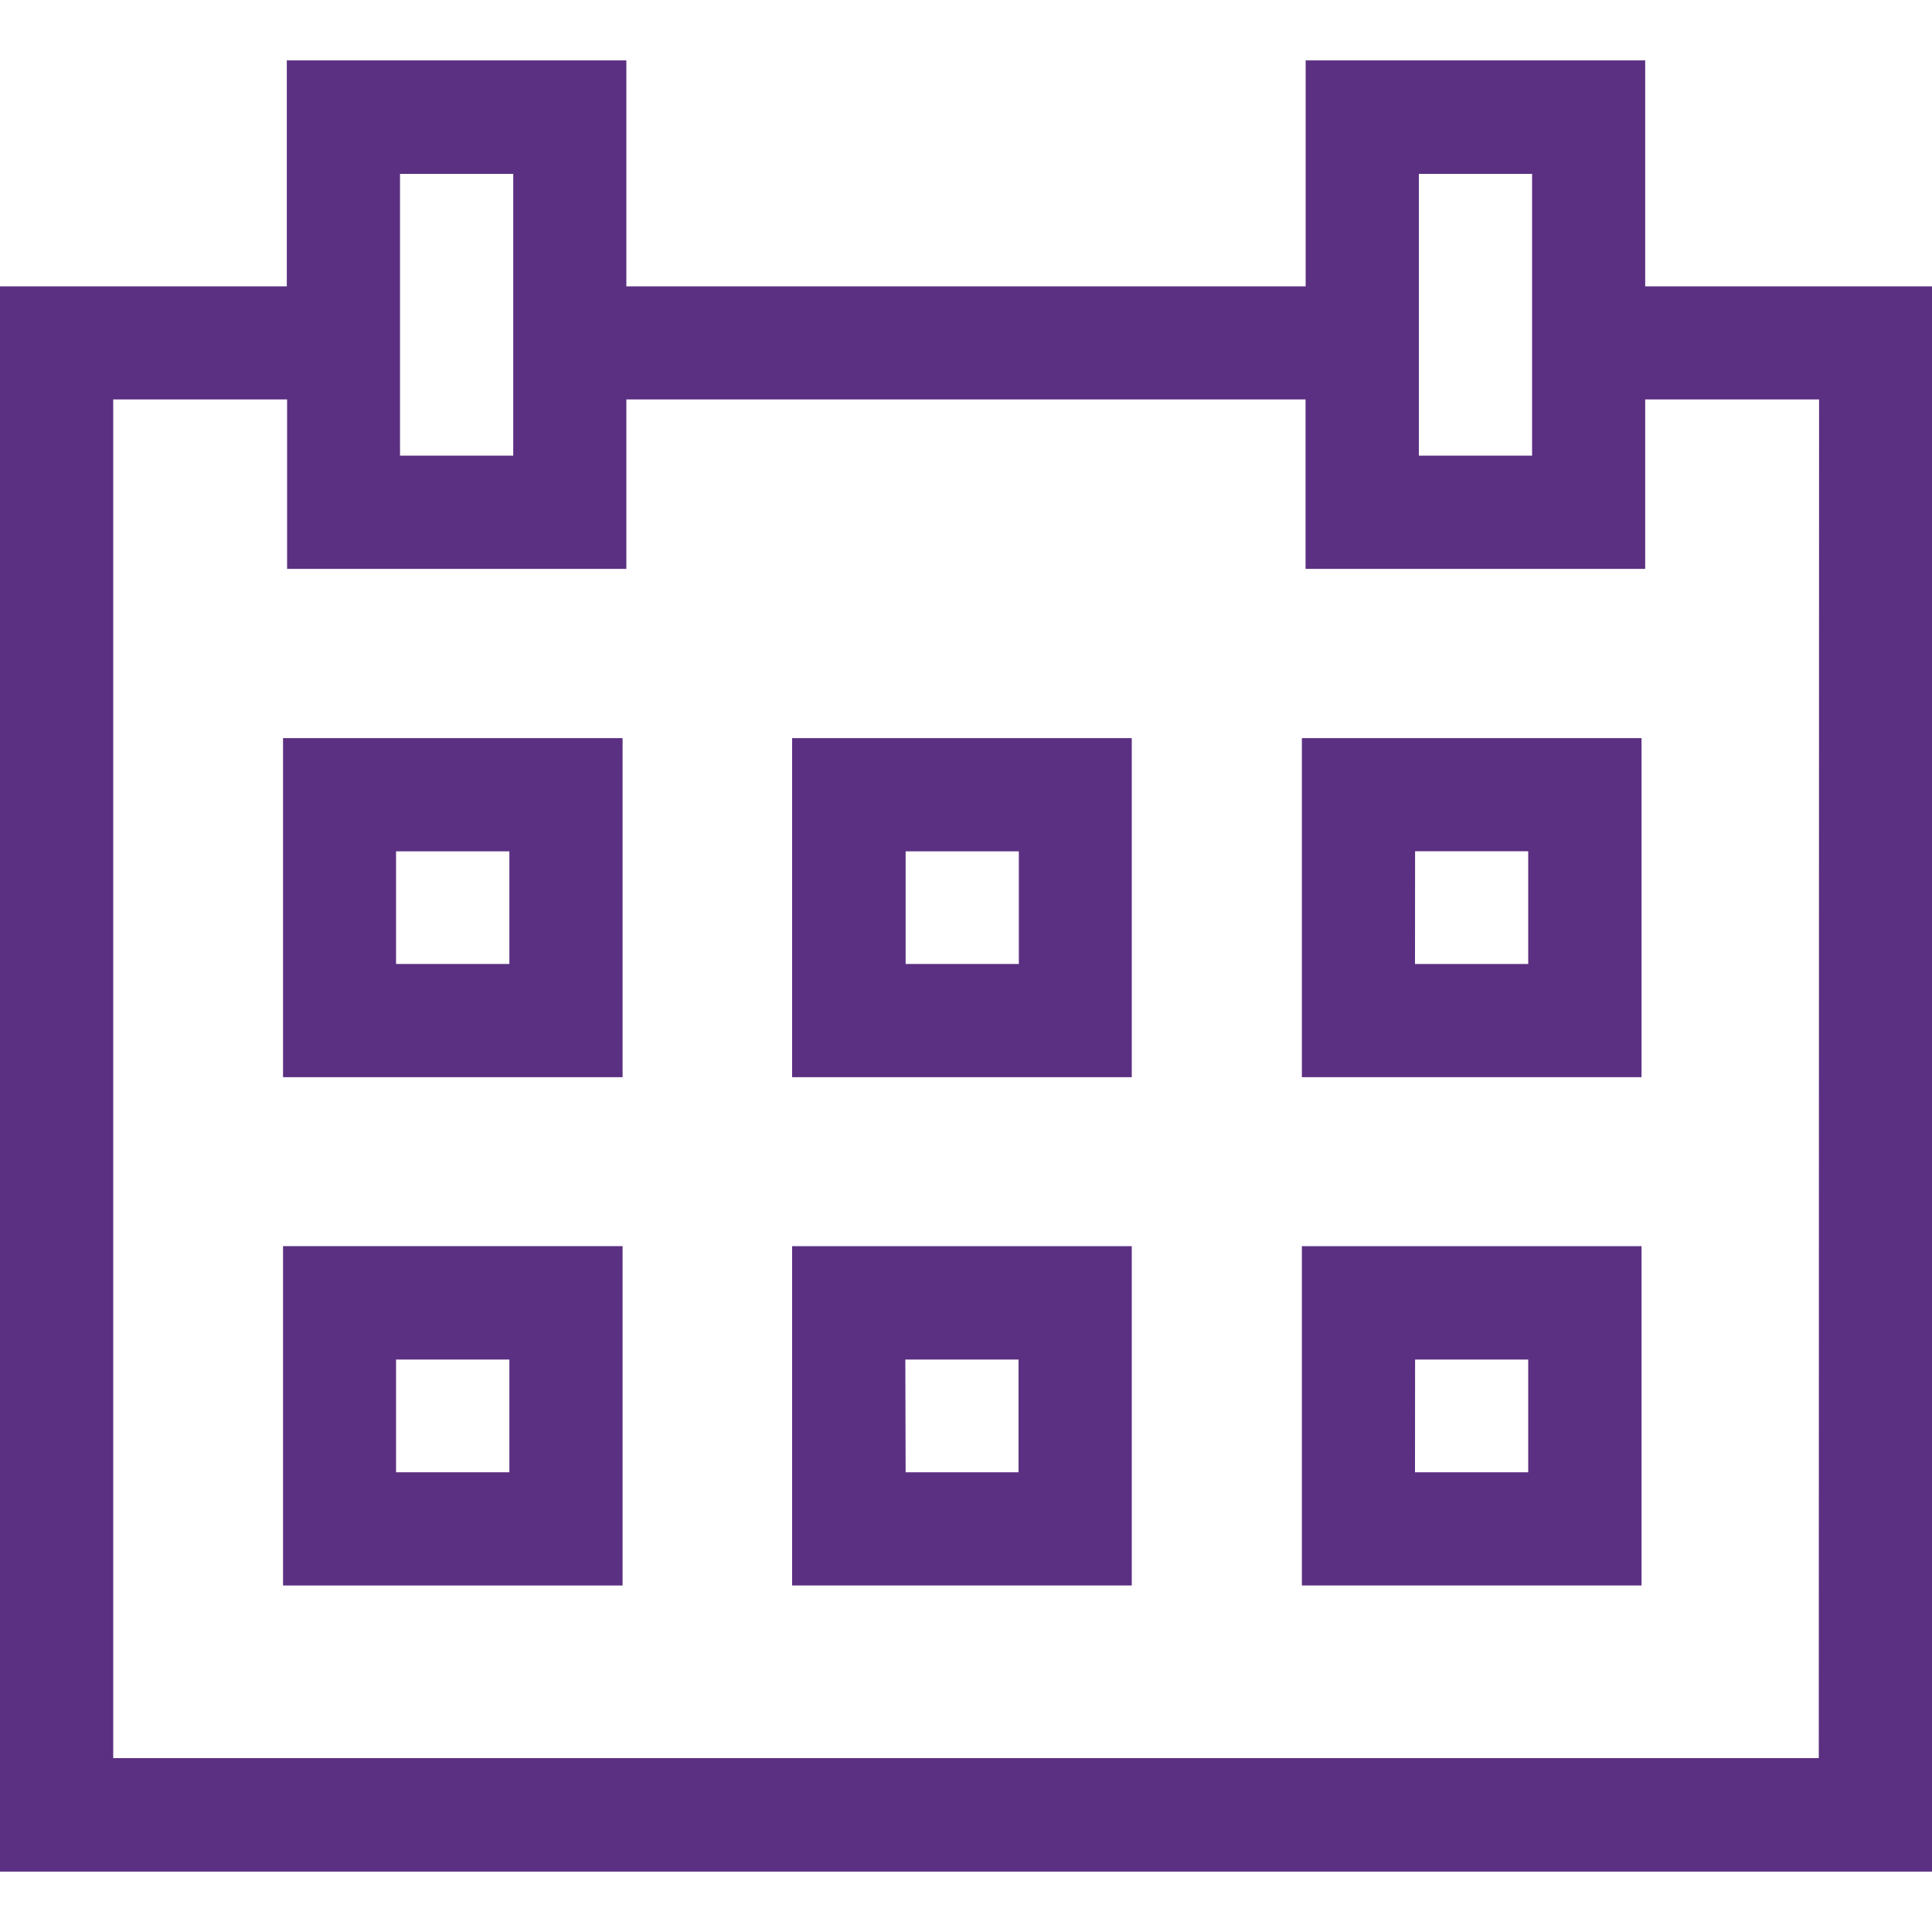
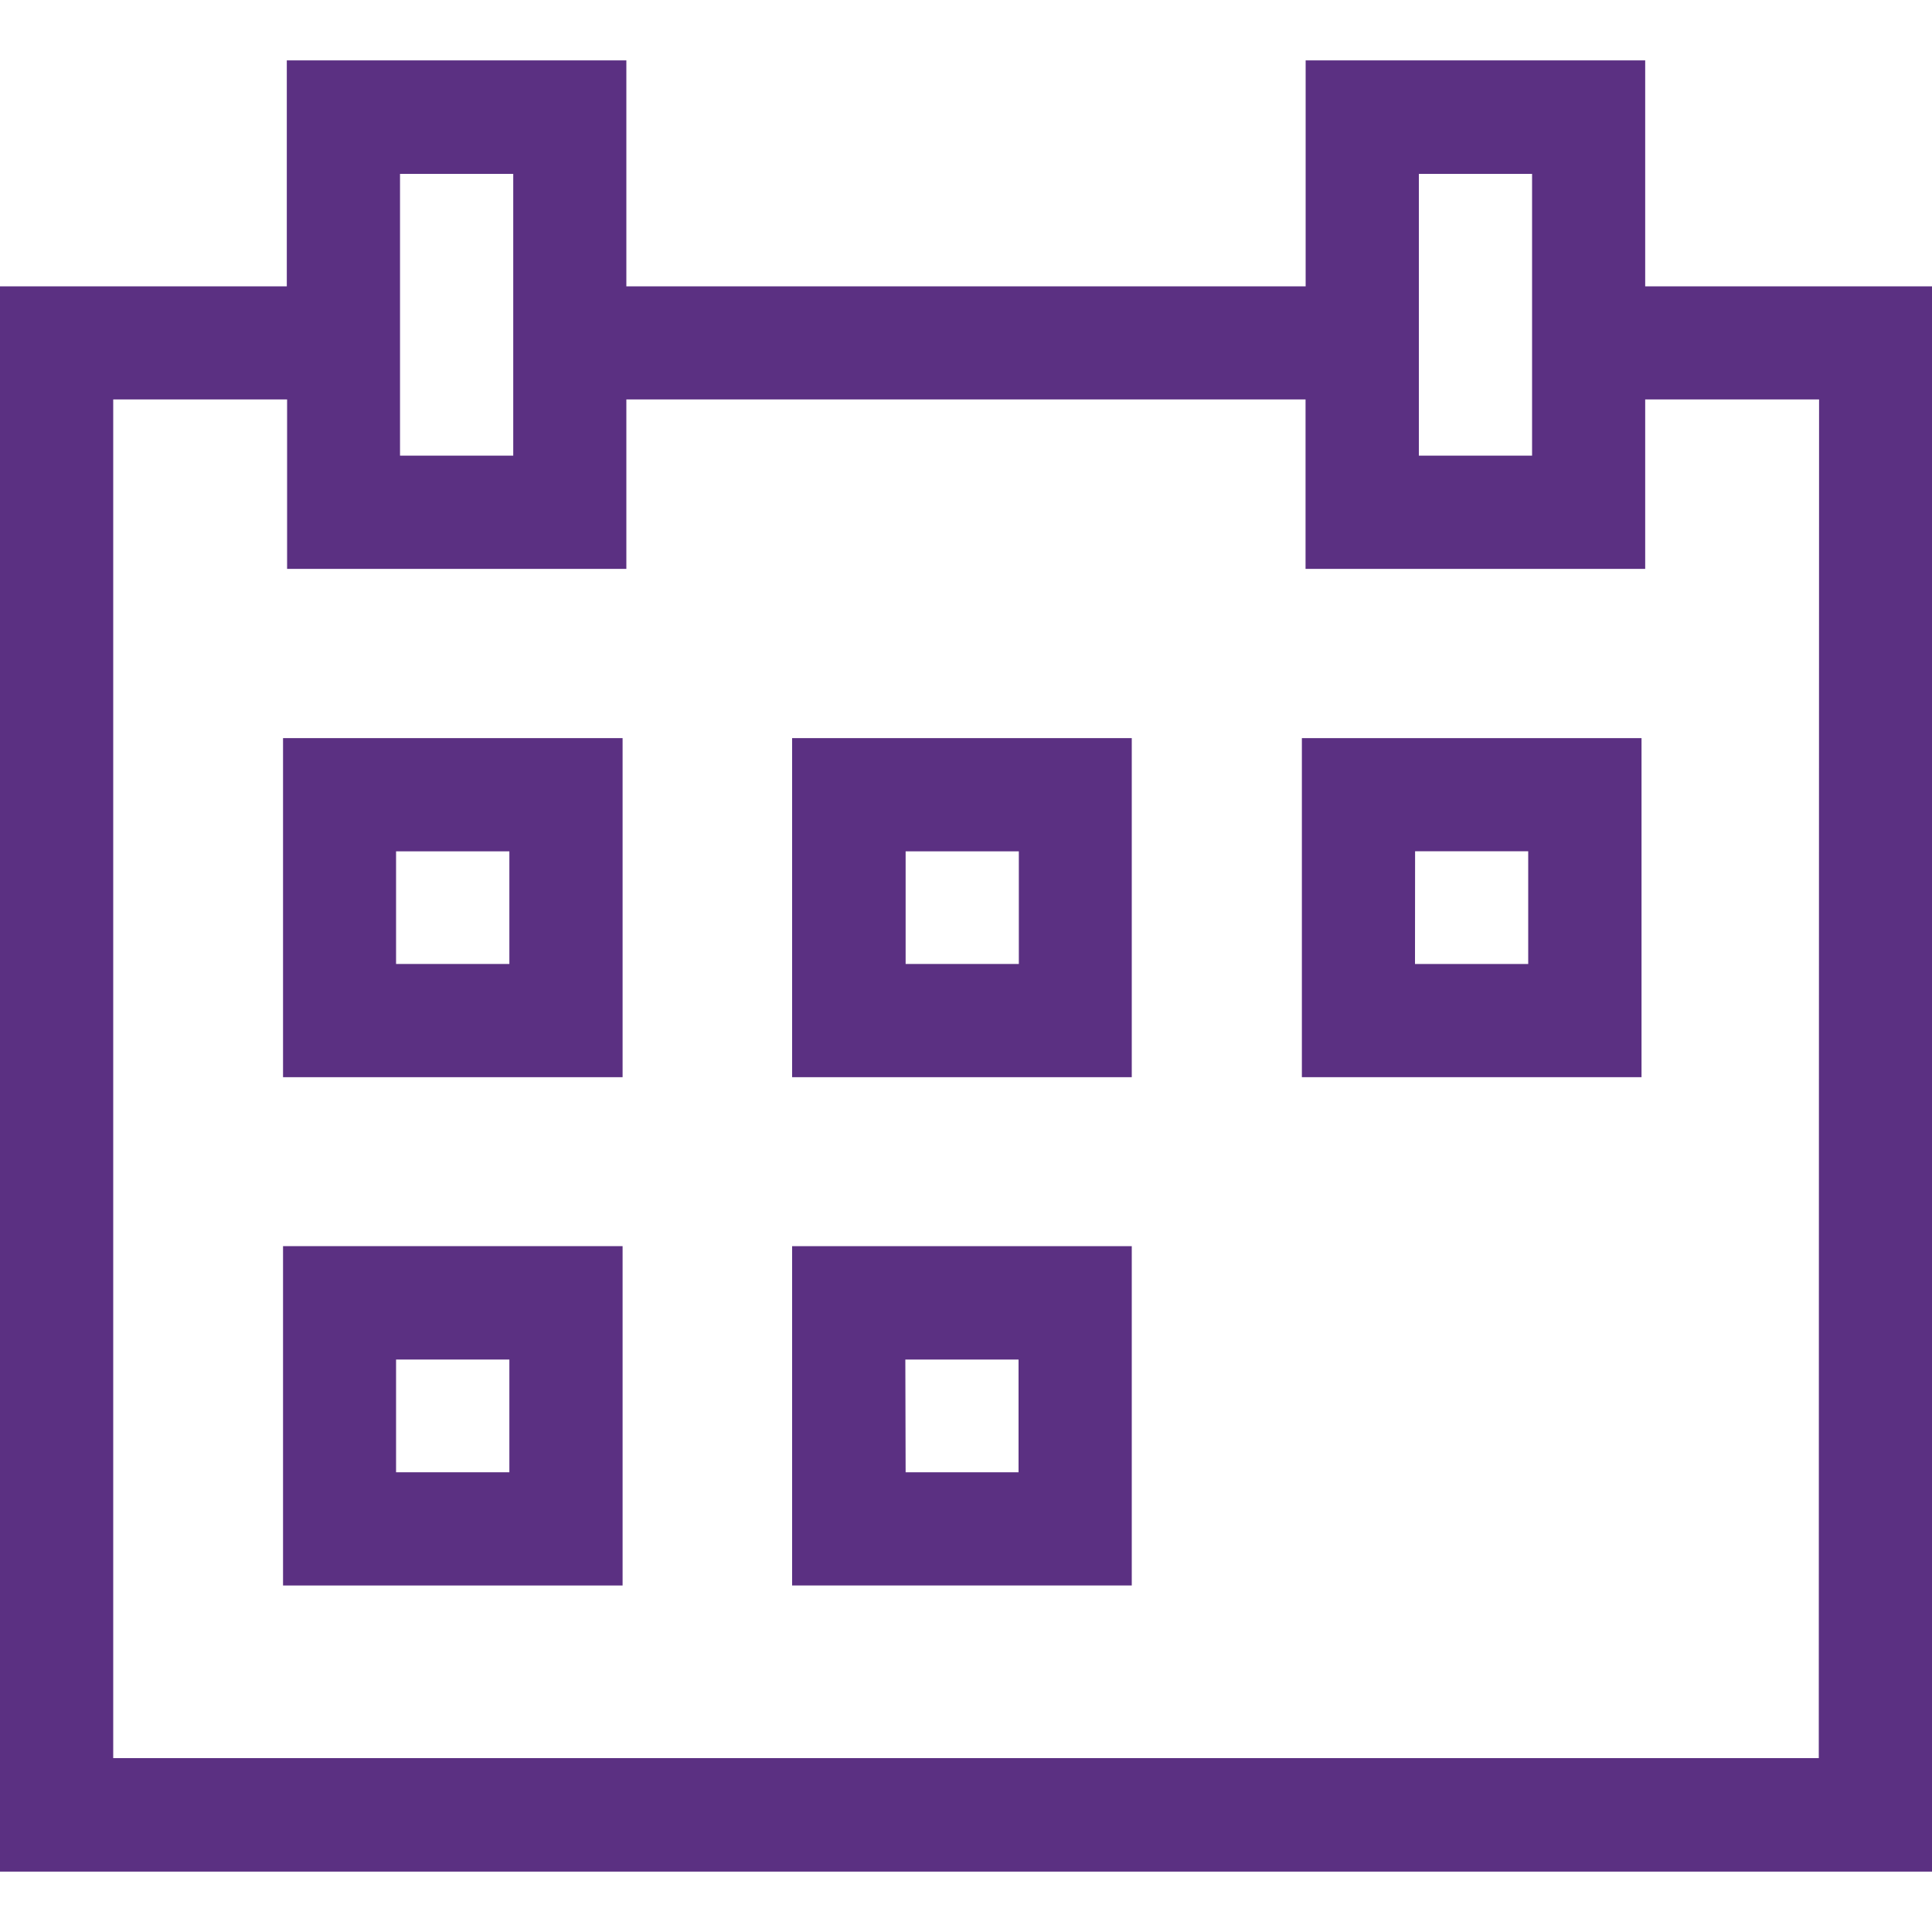
<svg xmlns="http://www.w3.org/2000/svg" width="20" height="20" viewBox="0 0 20 20">
  <defs>
    <style>.a{fill:#5b3082;}.b{clip-path:url(#a);}</style>
    <clipPath id="a">
      <rect class="a" width="20" height="20" transform="translate(1325 2012)" />
    </clipPath>
  </defs>
  <g class="b" transform="translate(-1325 -2012)">
    <g transform="translate(1325 2012)">
      <path class="a" d="M17.031,2.964V.625H13.516V2.964H6.484V.625H2.969V2.964H0V19.375H20V2.964ZM14.688,1.8h1.172V4.717H14.688ZM4.141,1.8H5.313V4.717H4.141ZM18.828,18.2H1.172V4.135h1.8V5.889H6.484V4.135h7.031V5.889h3.516V4.135h1.8Z" />
      <path class="a" d="M2.93,11.151H6.445V7.641H2.93ZM4.1,8.813H5.273V9.979H4.1Z" />
      <path class="a" d="M8.2,11.151h3.516V7.641H8.2ZM9.375,8.813h1.172V9.979H9.375Z" />
      <path class="a" d="M13.477,11.151h3.516V7.641H13.477Zm1.172-2.339H15.82V9.979H14.648Z" />
      <path class="a" d="M2.93,16.413H6.445V12.9H2.93ZM4.1,14.074H5.273v1.167H4.1Z" />
      <path class="a" d="M8.2,16.413h3.516V12.9H8.2Zm1.172-2.339h1.172v1.167H9.375Z" />
-       <path class="a" d="M13.477,16.413h3.516V12.9H13.477Zm1.172-2.339H15.82v1.167H14.648Z" />
    </g>
  </g>
</svg>